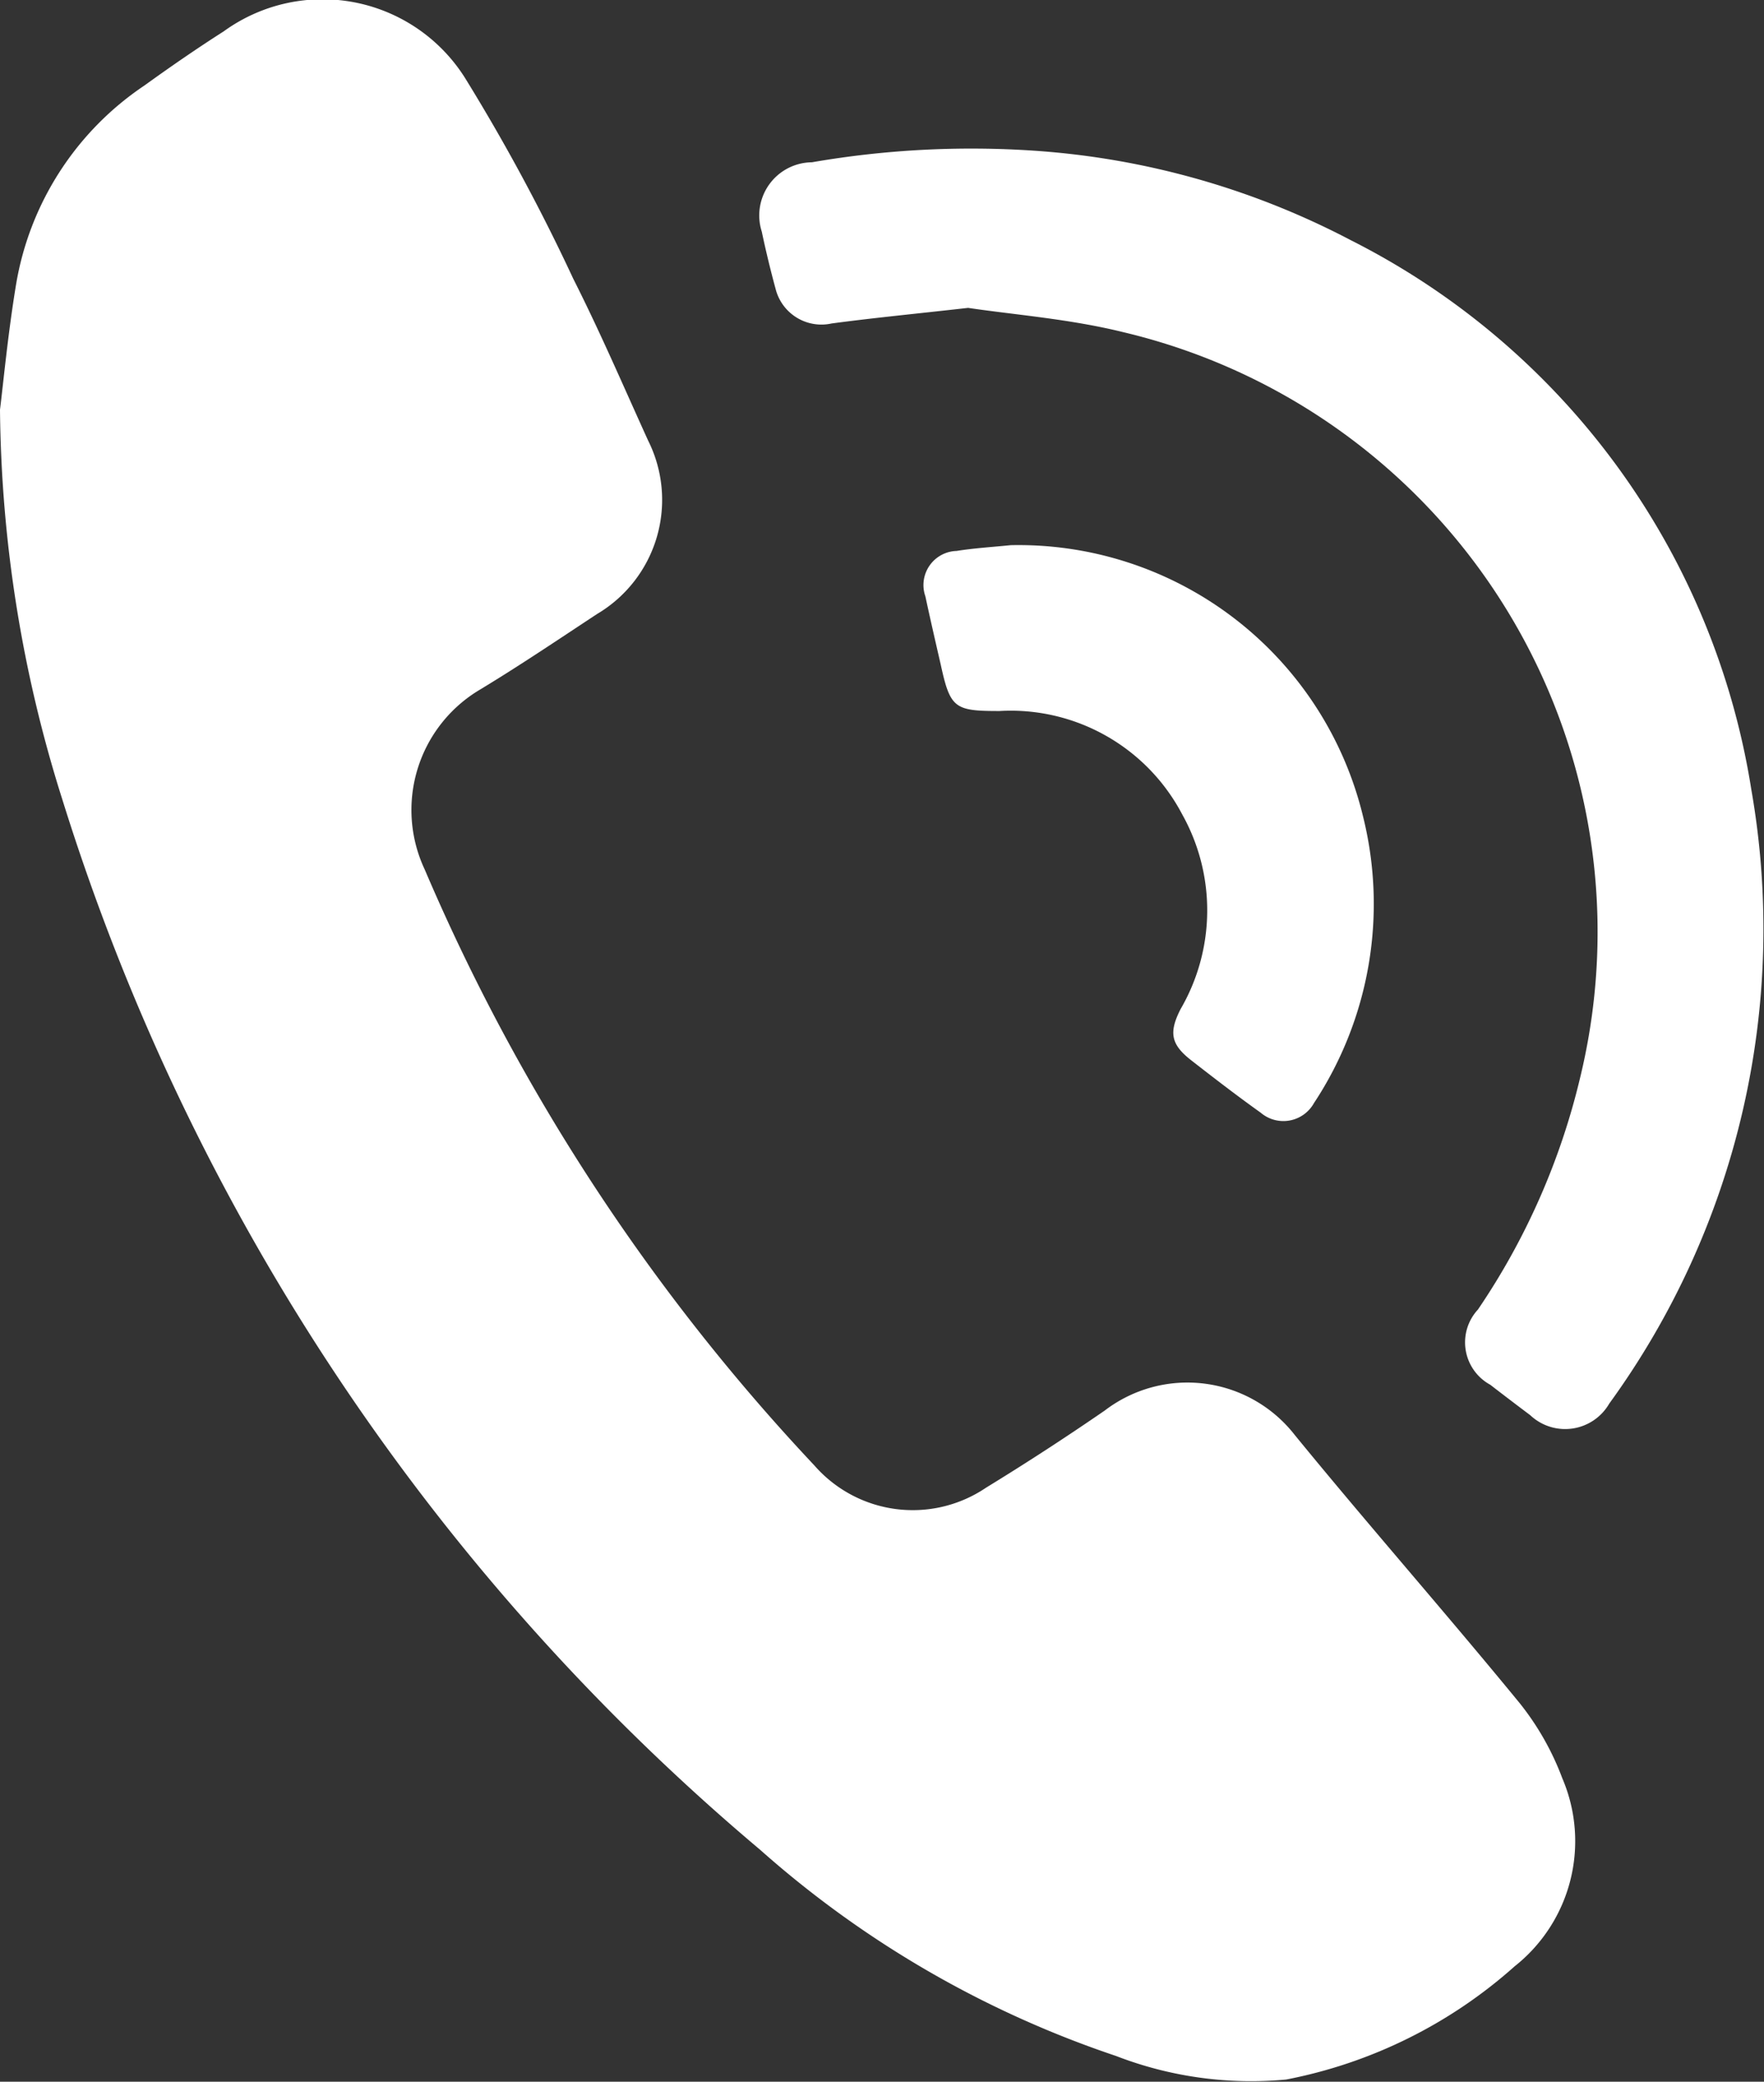
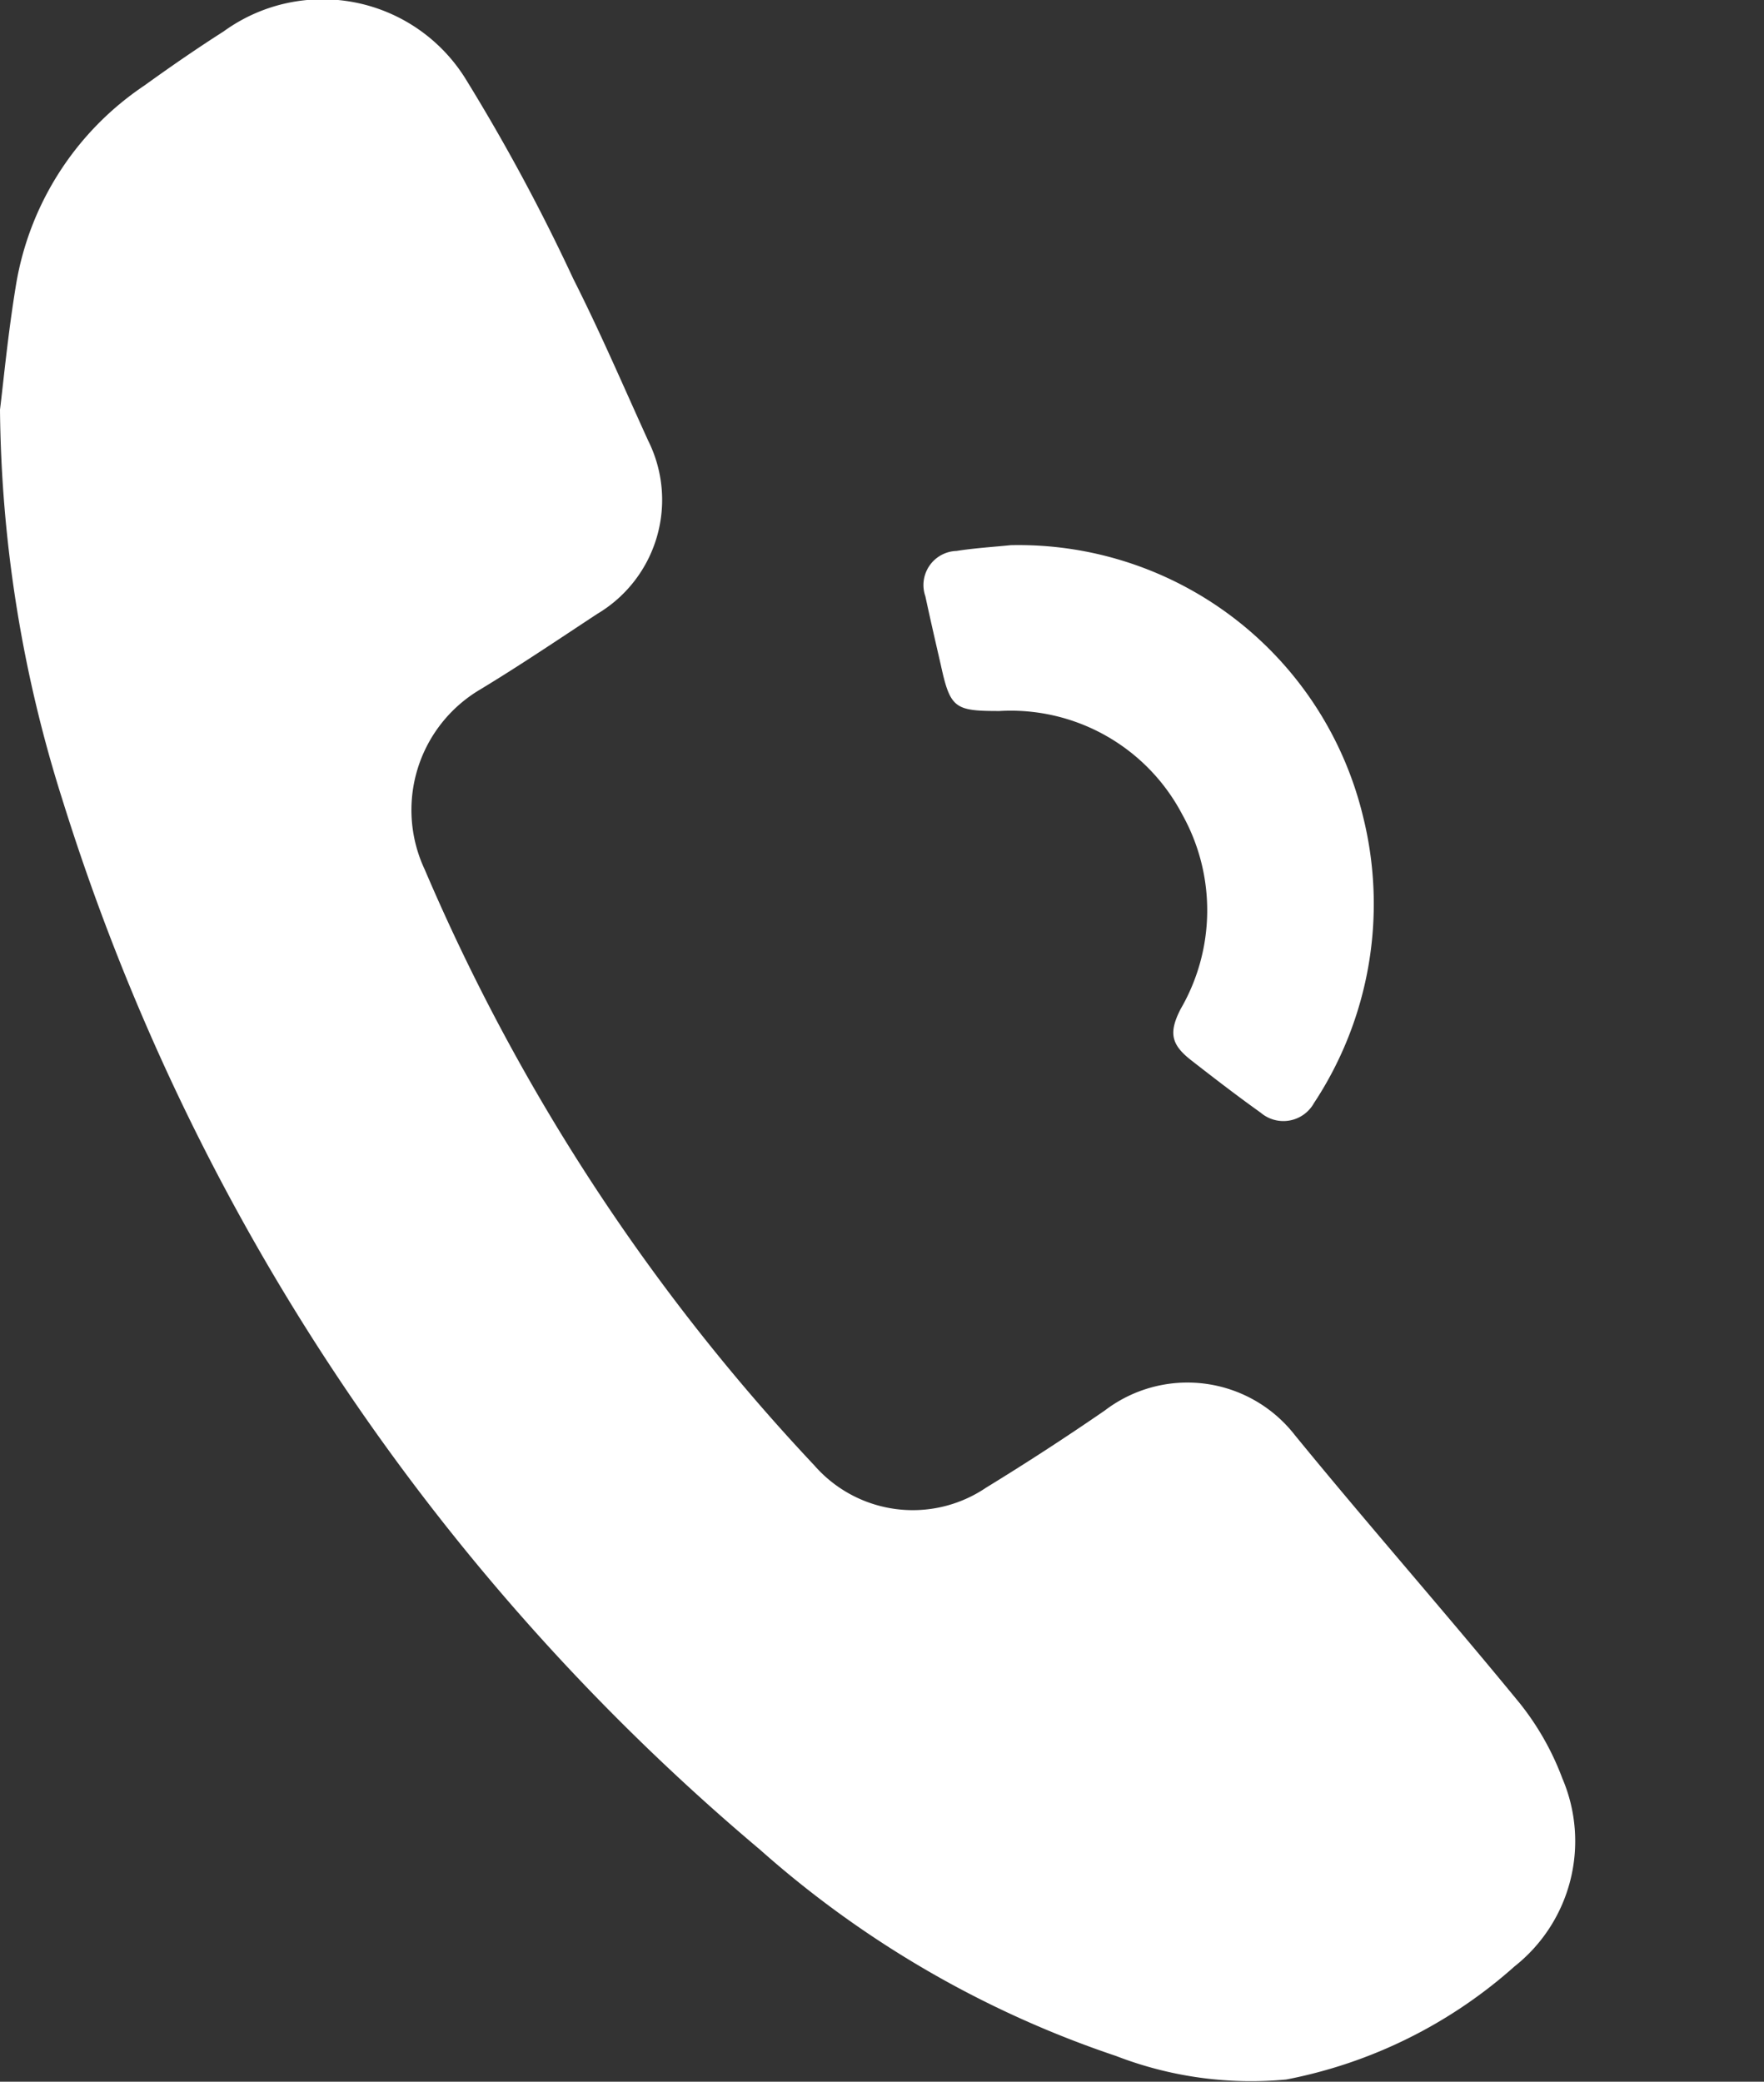
<svg xmlns="http://www.w3.org/2000/svg" width="14.373" height="16.958" viewBox="0 0 14.373 16.958">
  <rect x="0" y="0" width="14.373" height="16.958" fill="#333333" stroke="none" />
  <g id="Grupo_12" data-name="Grupo 12" transform="translate(-1817.049 -199.386)">
    <path id="Caminho_5" data-name="Caminho 5" d="M1817.049,202.723c.027-.215.065-.623.132-1.026a2.434,2.434,0,0,1,1.044-1.614c.211-.152.425-.3.646-.441a1.372,1.372,0,0,1,1.967.379,15.826,15.826,0,0,1,.882,1.636c.218.431.409.876.609,1.316a1.08,1.08,0,0,1-.414,1.414c-.316.208-.63.42-.954.616a1.14,1.14,0,0,0-.451,1.467,16.568,16.568,0,0,0,3.173,4.852,1.065,1.065,0,0,0,1.4.183q.49-.3.968-.629a1.109,1.109,0,0,1,1.548.2c.6.734,1.231,1.45,1.834,2.186a2.235,2.235,0,0,1,.346.611,1.3,1.3,0,0,1-.389,1.531,3.911,3.911,0,0,1-1.861.922,3.051,3.051,0,0,1-1.387-.192,8.384,8.384,0,0,1-2.9-1.68,18.3,18.3,0,0,1-5.685-8.555A10.81,10.81,0,0,1,1817.049,202.723Z" fill="#fff" />
-     <path id="Caminho_6" data-name="Caminho 6" d="M1984.262,232.92c-.423.048-.769.081-1.112.127a.385.385,0,0,1-.456-.28c-.042-.155-.08-.311-.113-.468a.433.433,0,0,1,.408-.565,7.622,7.622,0,0,1,1.817-.094,6.484,6.484,0,0,1,2.573.728,6.072,6.072,0,0,1,3.265,4.478,6.577,6.577,0,0,1-1.158,5,.415.415,0,0,1-.644.094q-.164-.123-.326-.248a.393.393,0,0,1-.1-.612,5.708,5.708,0,0,0,.834-1.894,5.021,5.021,0,0,0-3.719-6.067C1985.092,233.01,1984.638,232.976,1984.262,232.92Z" transform="translate(-159.325 -31.026)" fill="#fff" />
    <path id="Caminho_7" data-name="Caminho 7" d="M2018.958,318.05a2.888,2.888,0,0,1,2.87,2.21,2.944,2.944,0,0,1-.4,2.335.285.285,0,0,1-.434.078c-.192-.137-.379-.281-.565-.426-.166-.129-.186-.226-.087-.419a1.6,1.6,0,0,0,.013-1.584,1.578,1.578,0,0,0-1.49-.843c-.363,0-.4-.021-.477-.374-.043-.187-.086-.373-.126-.56a.278.278,0,0,1,.254-.37C2018.661,318.074,2018.81,318.065,2018.958,318.05Z" transform="translate(-193.673 -114.223)" fill="#fff" />
  </g>
</svg>